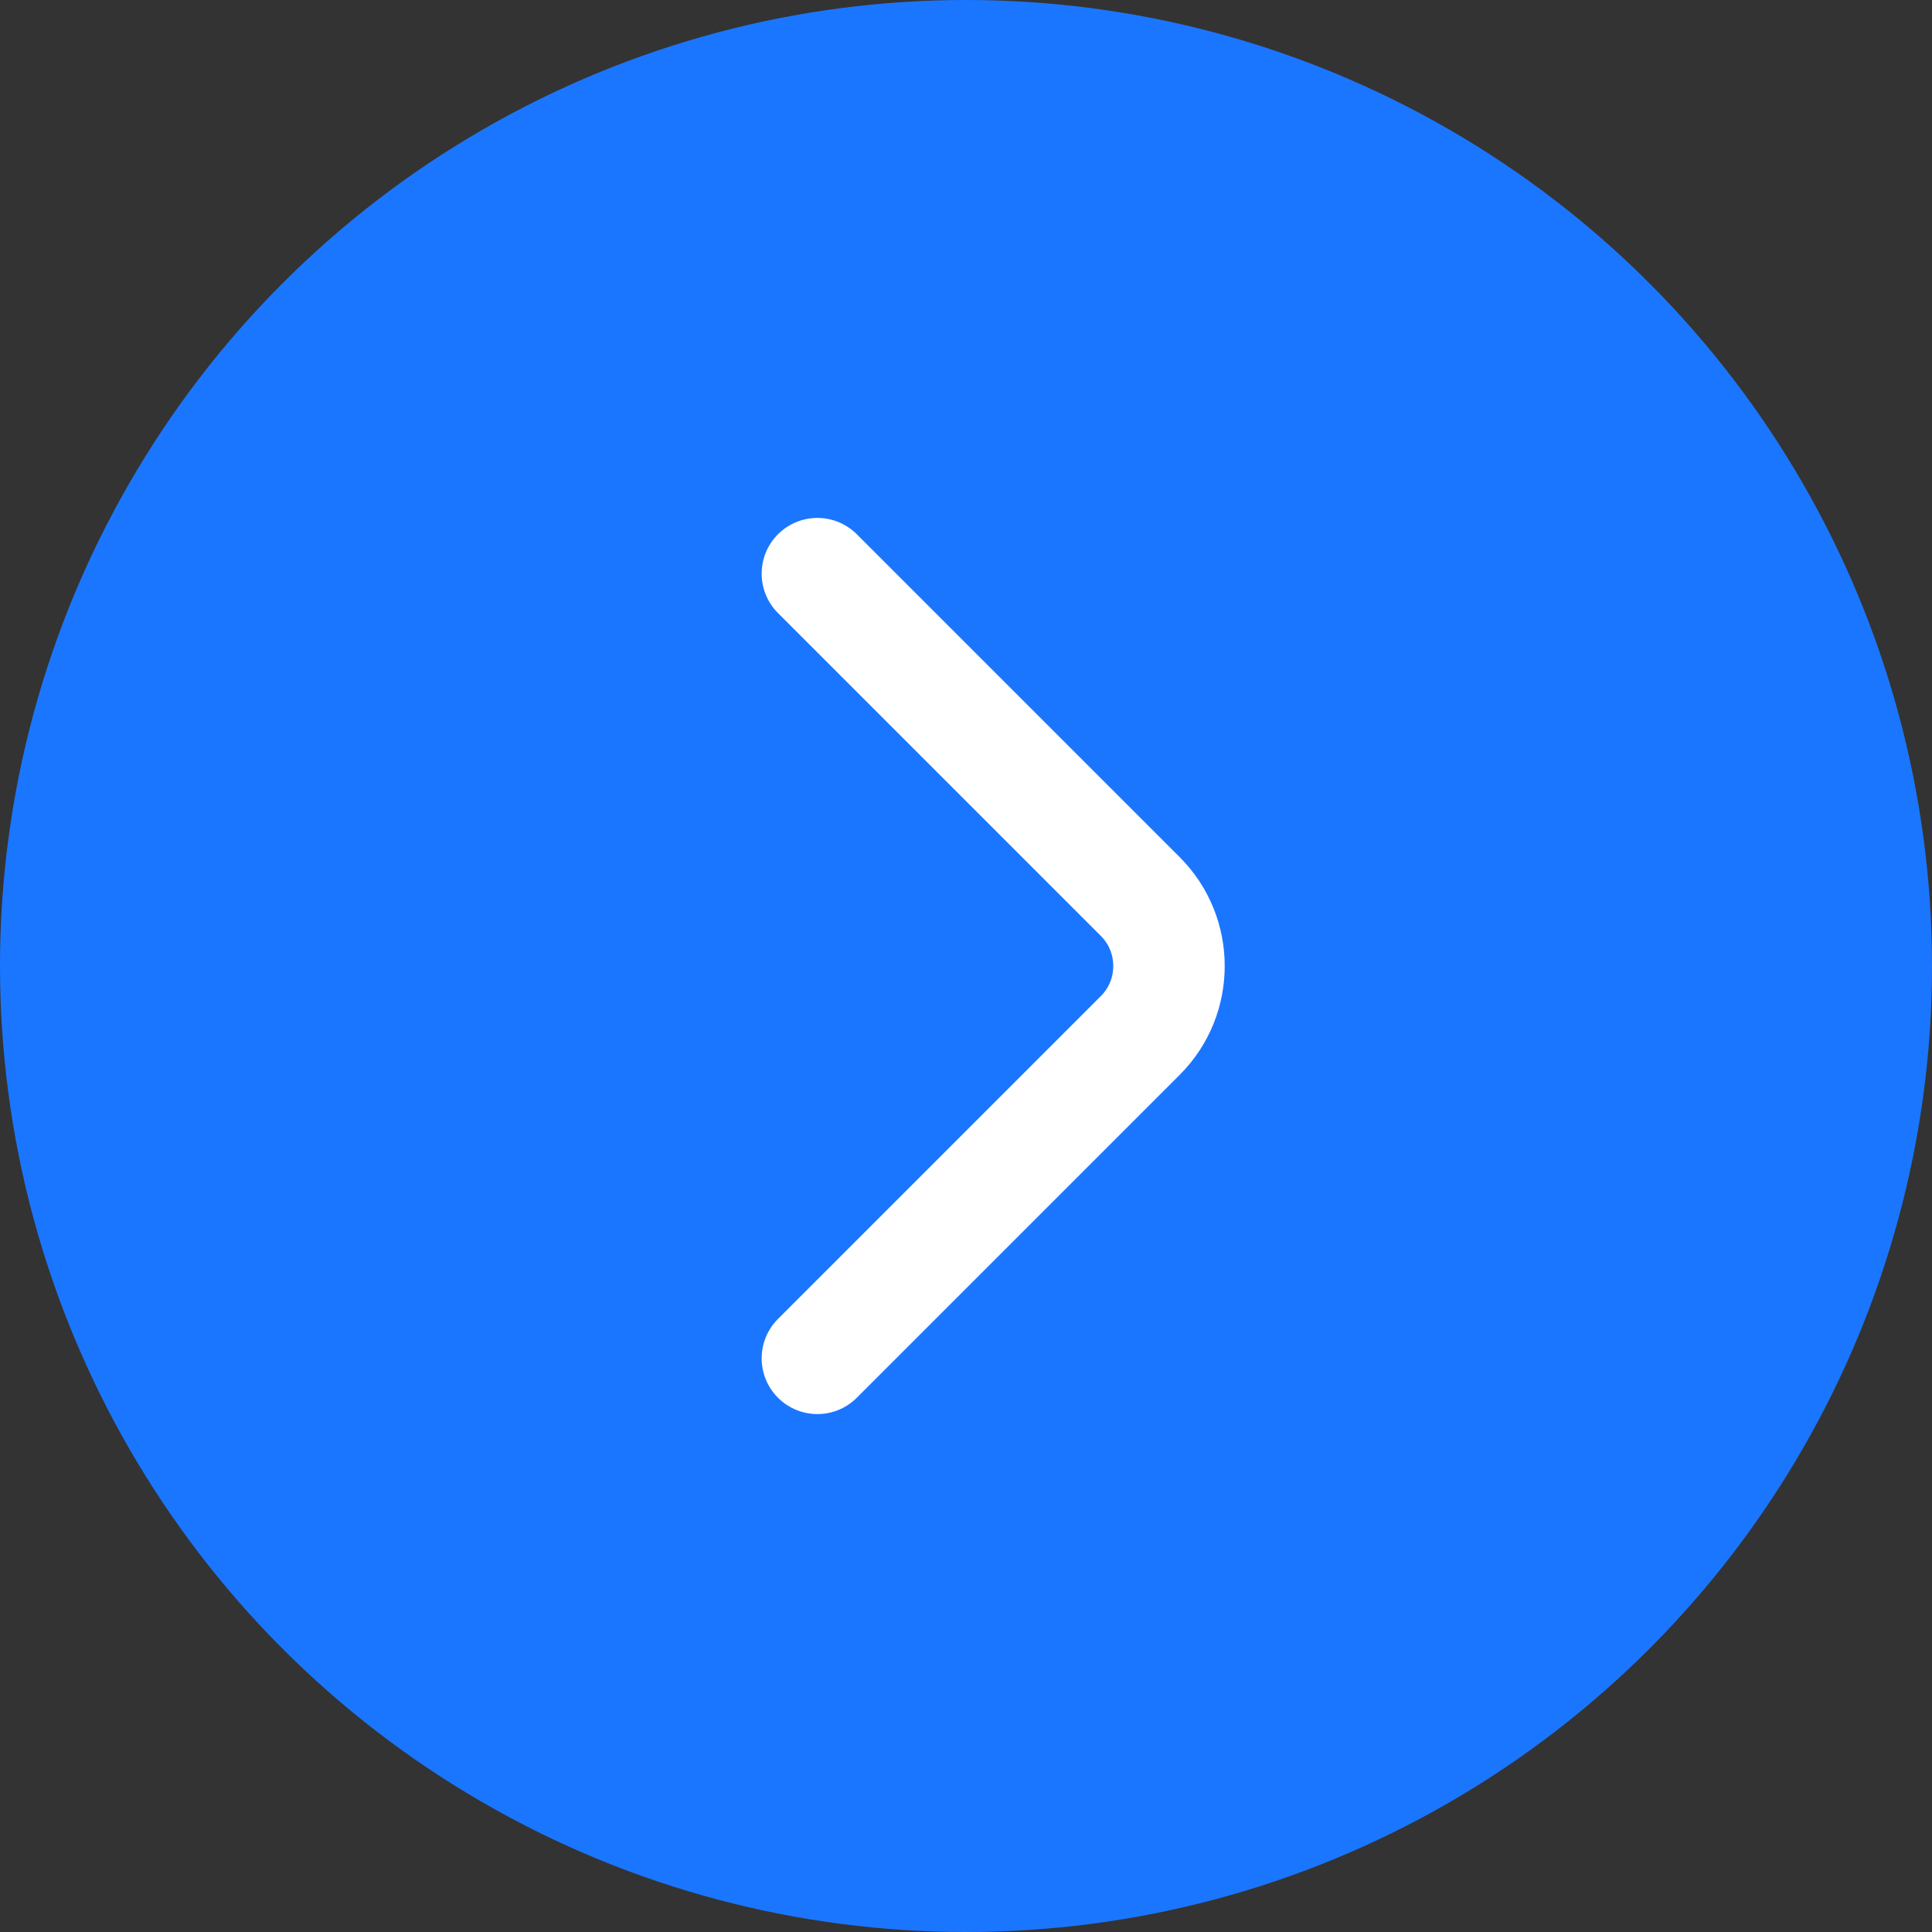
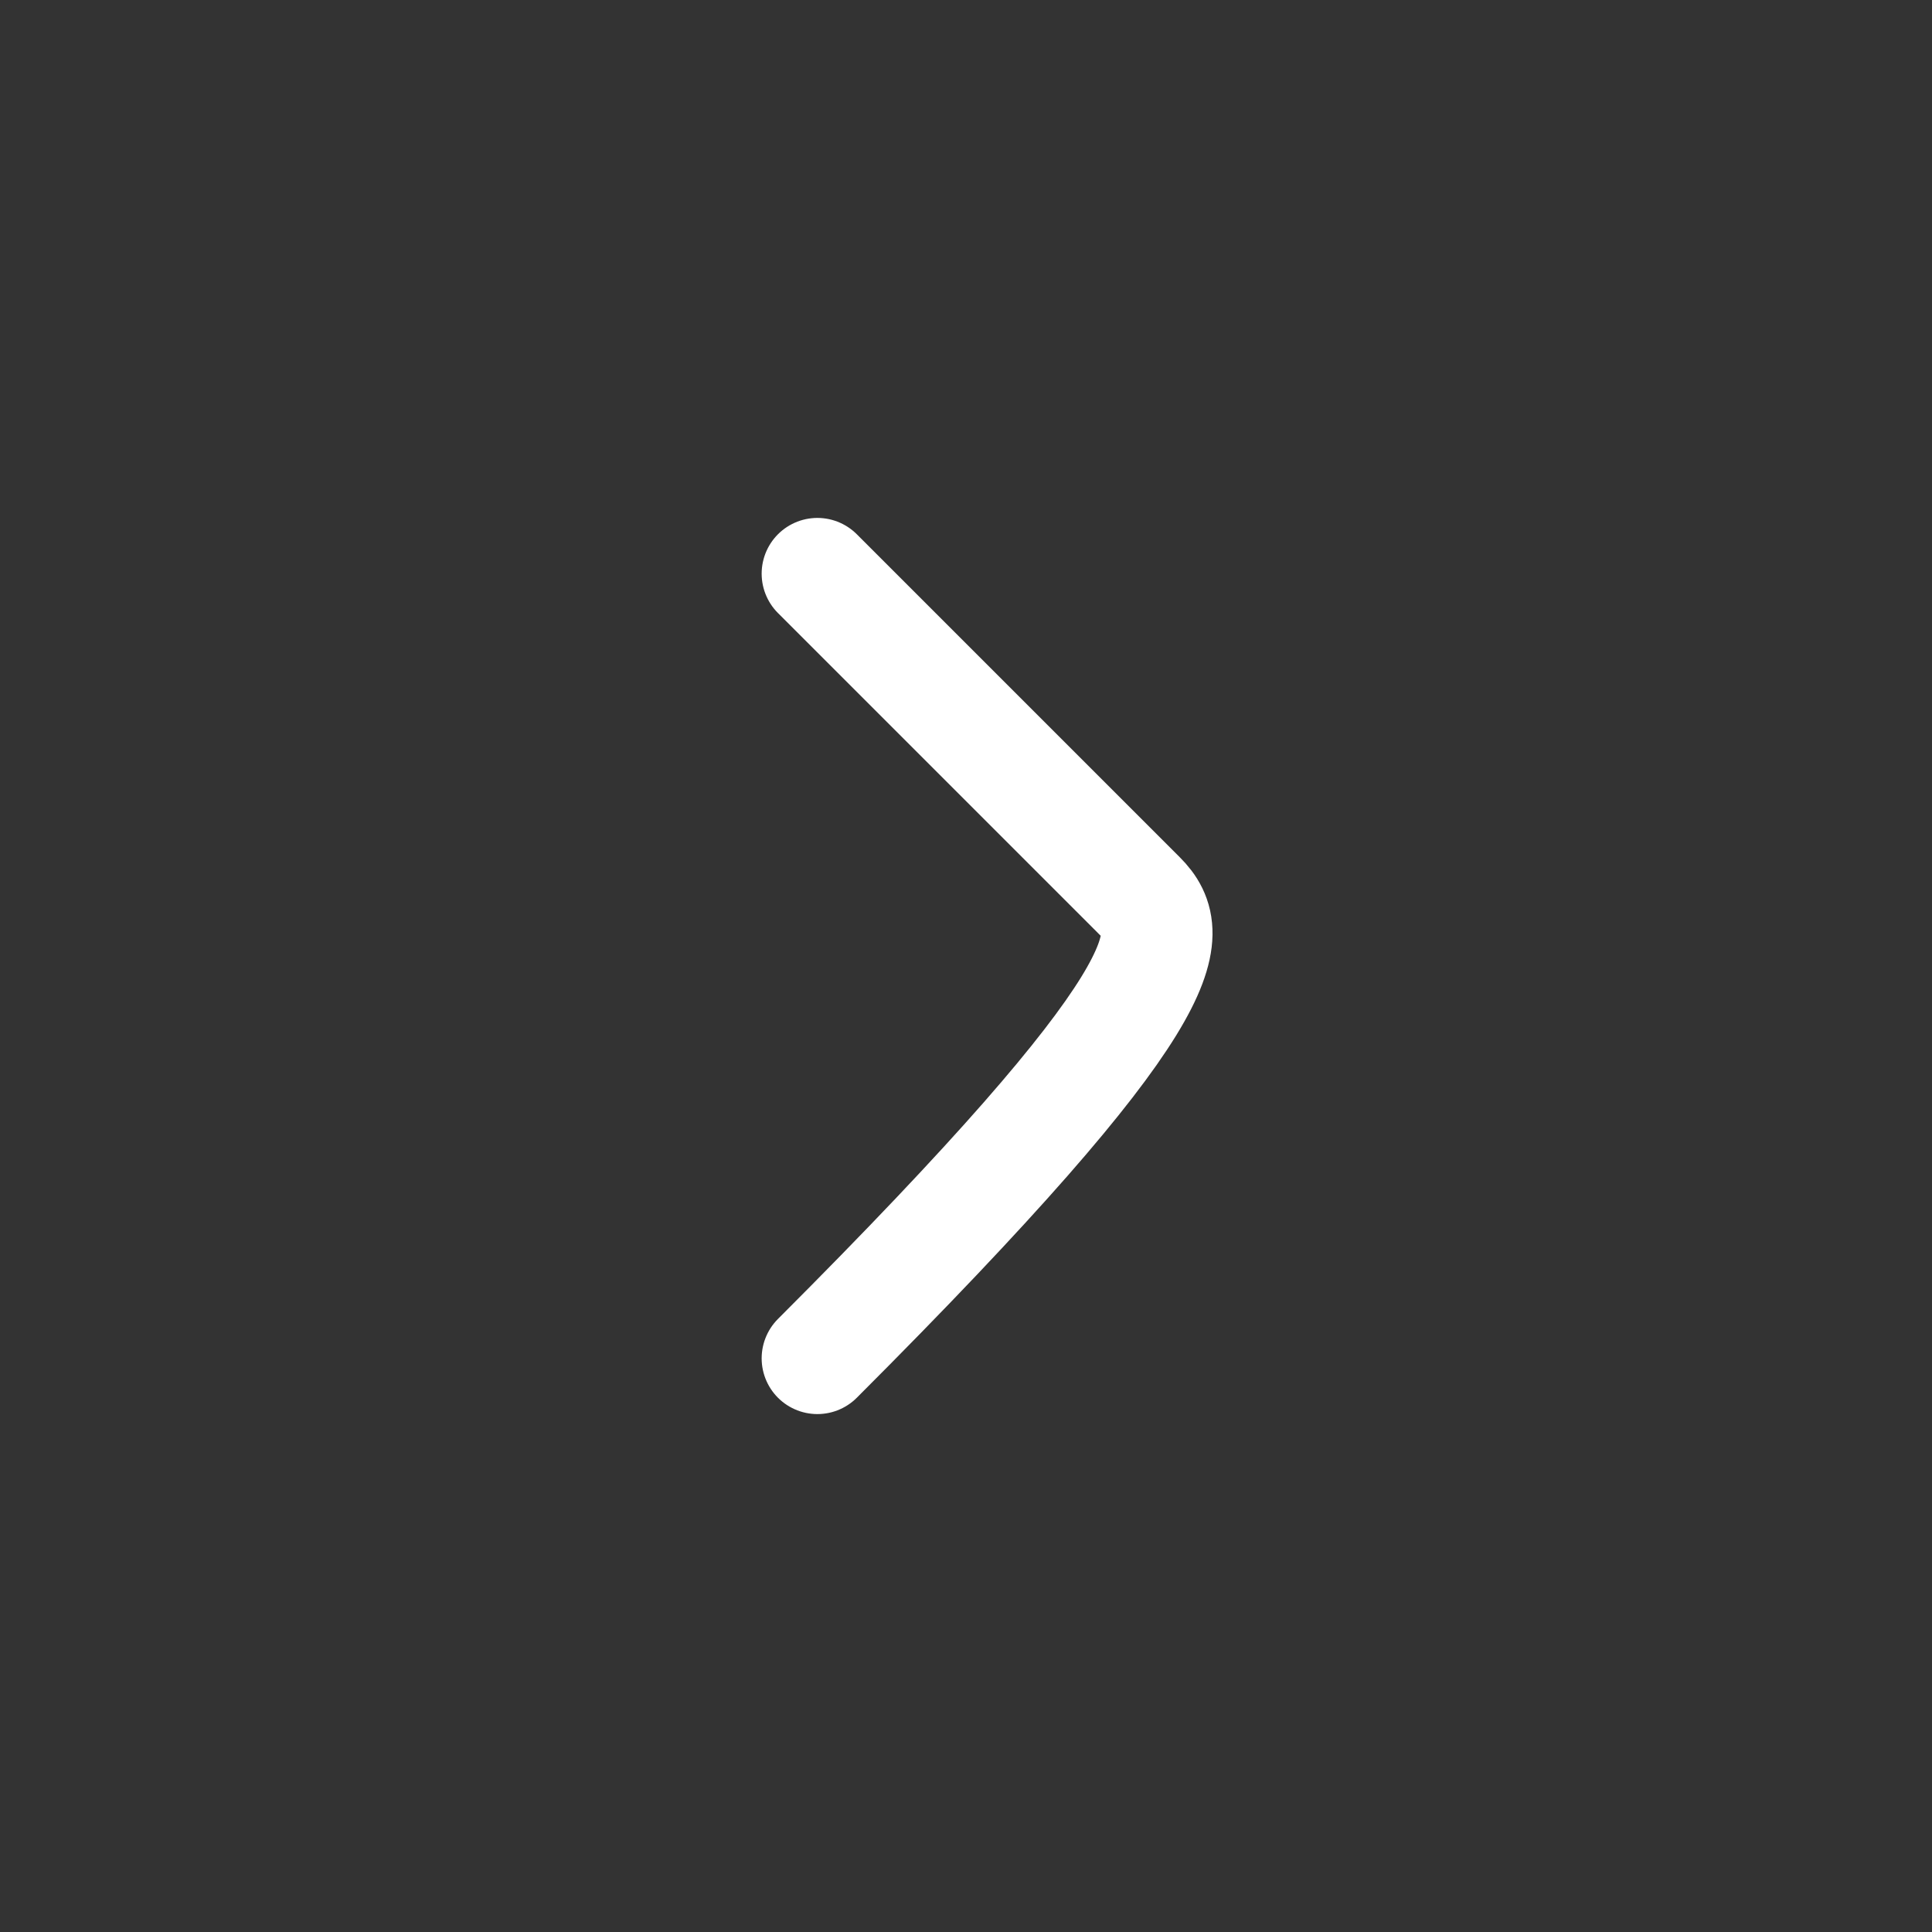
<svg xmlns="http://www.w3.org/2000/svg" width="52" height="52" viewBox="0 0 52 52" fill="none">
  <rect x="0" y="0" width="52" height="52" fill="#333333" stroke="none" />
-   <circle cx="26" cy="26" r="26" transform="matrix(-1 0 0 1 52 0)" fill="#1B76FF" />
-   <path d="M22 36.56L30.693 27.867C31.72 26.84 31.72 25.16 30.693 24.133L22 15.44" stroke="white" stroke-width="3" stroke-miterlimit="10" stroke-linecap="round" stroke-linejoin="round" />
+   <path d="M22 36.56C31.72 26.84 31.72 25.16 30.693 24.133L22 15.44" stroke="white" stroke-width="3" stroke-miterlimit="10" stroke-linecap="round" stroke-linejoin="round" />
</svg>